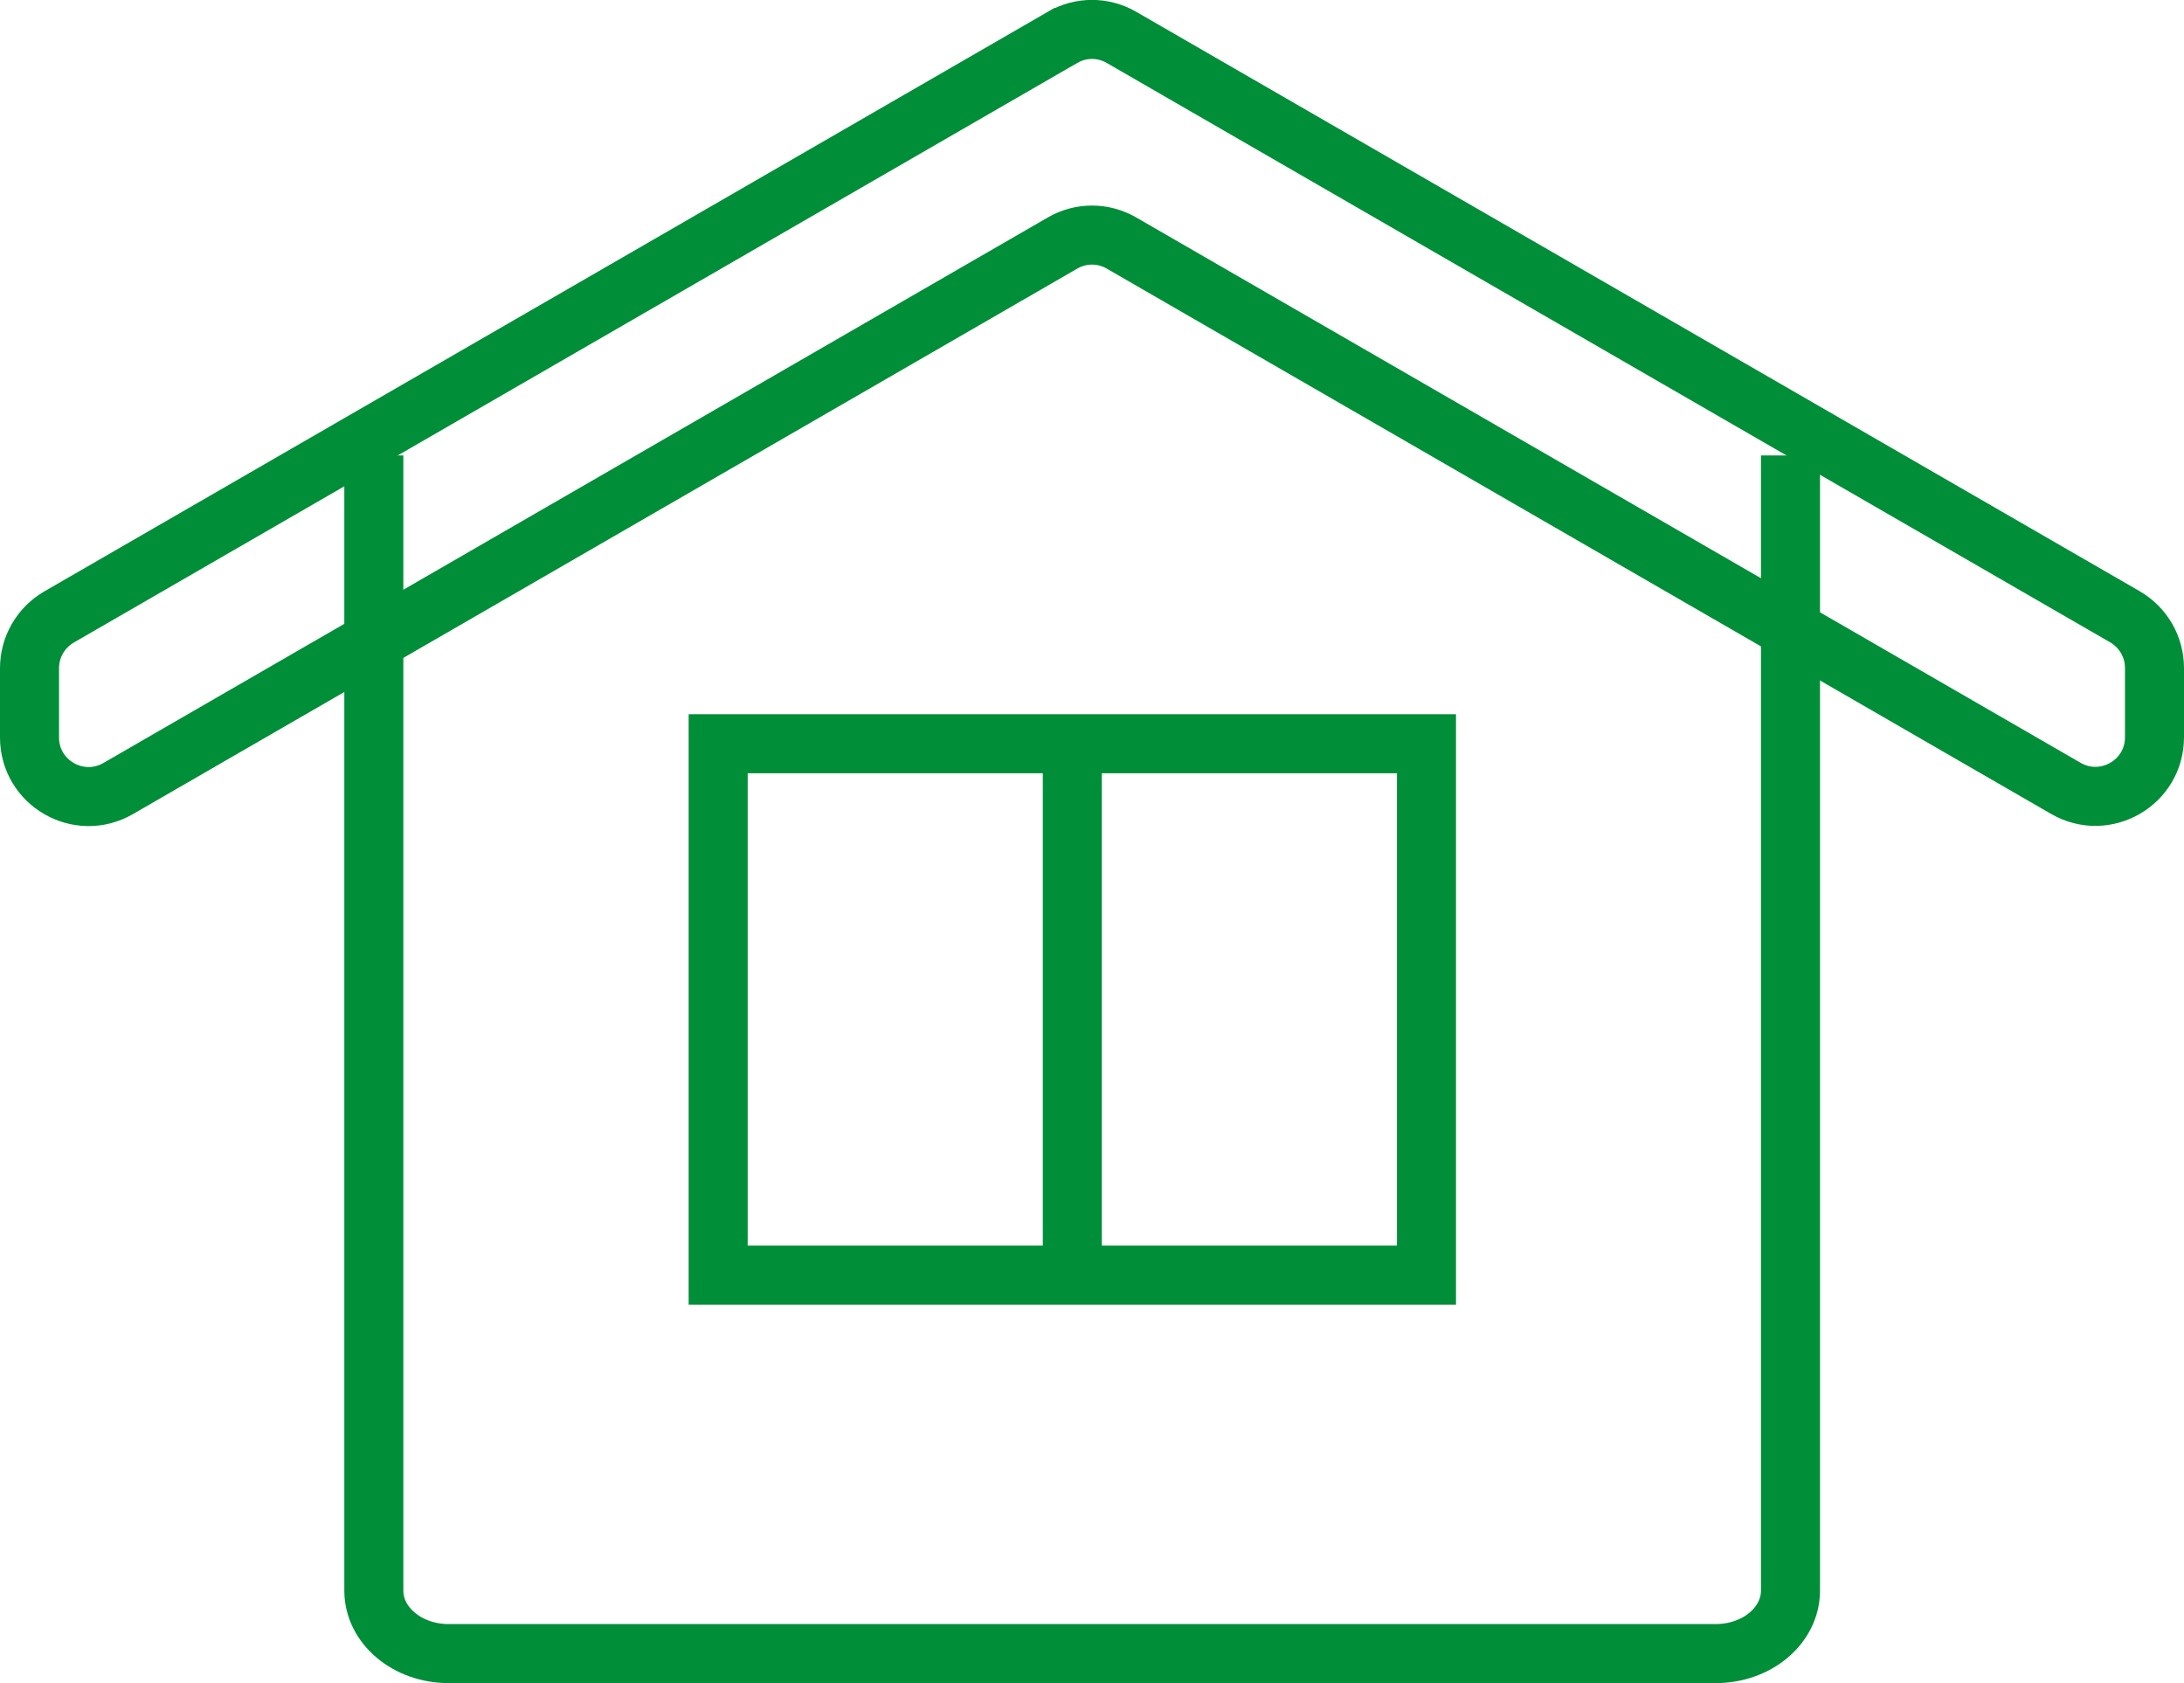
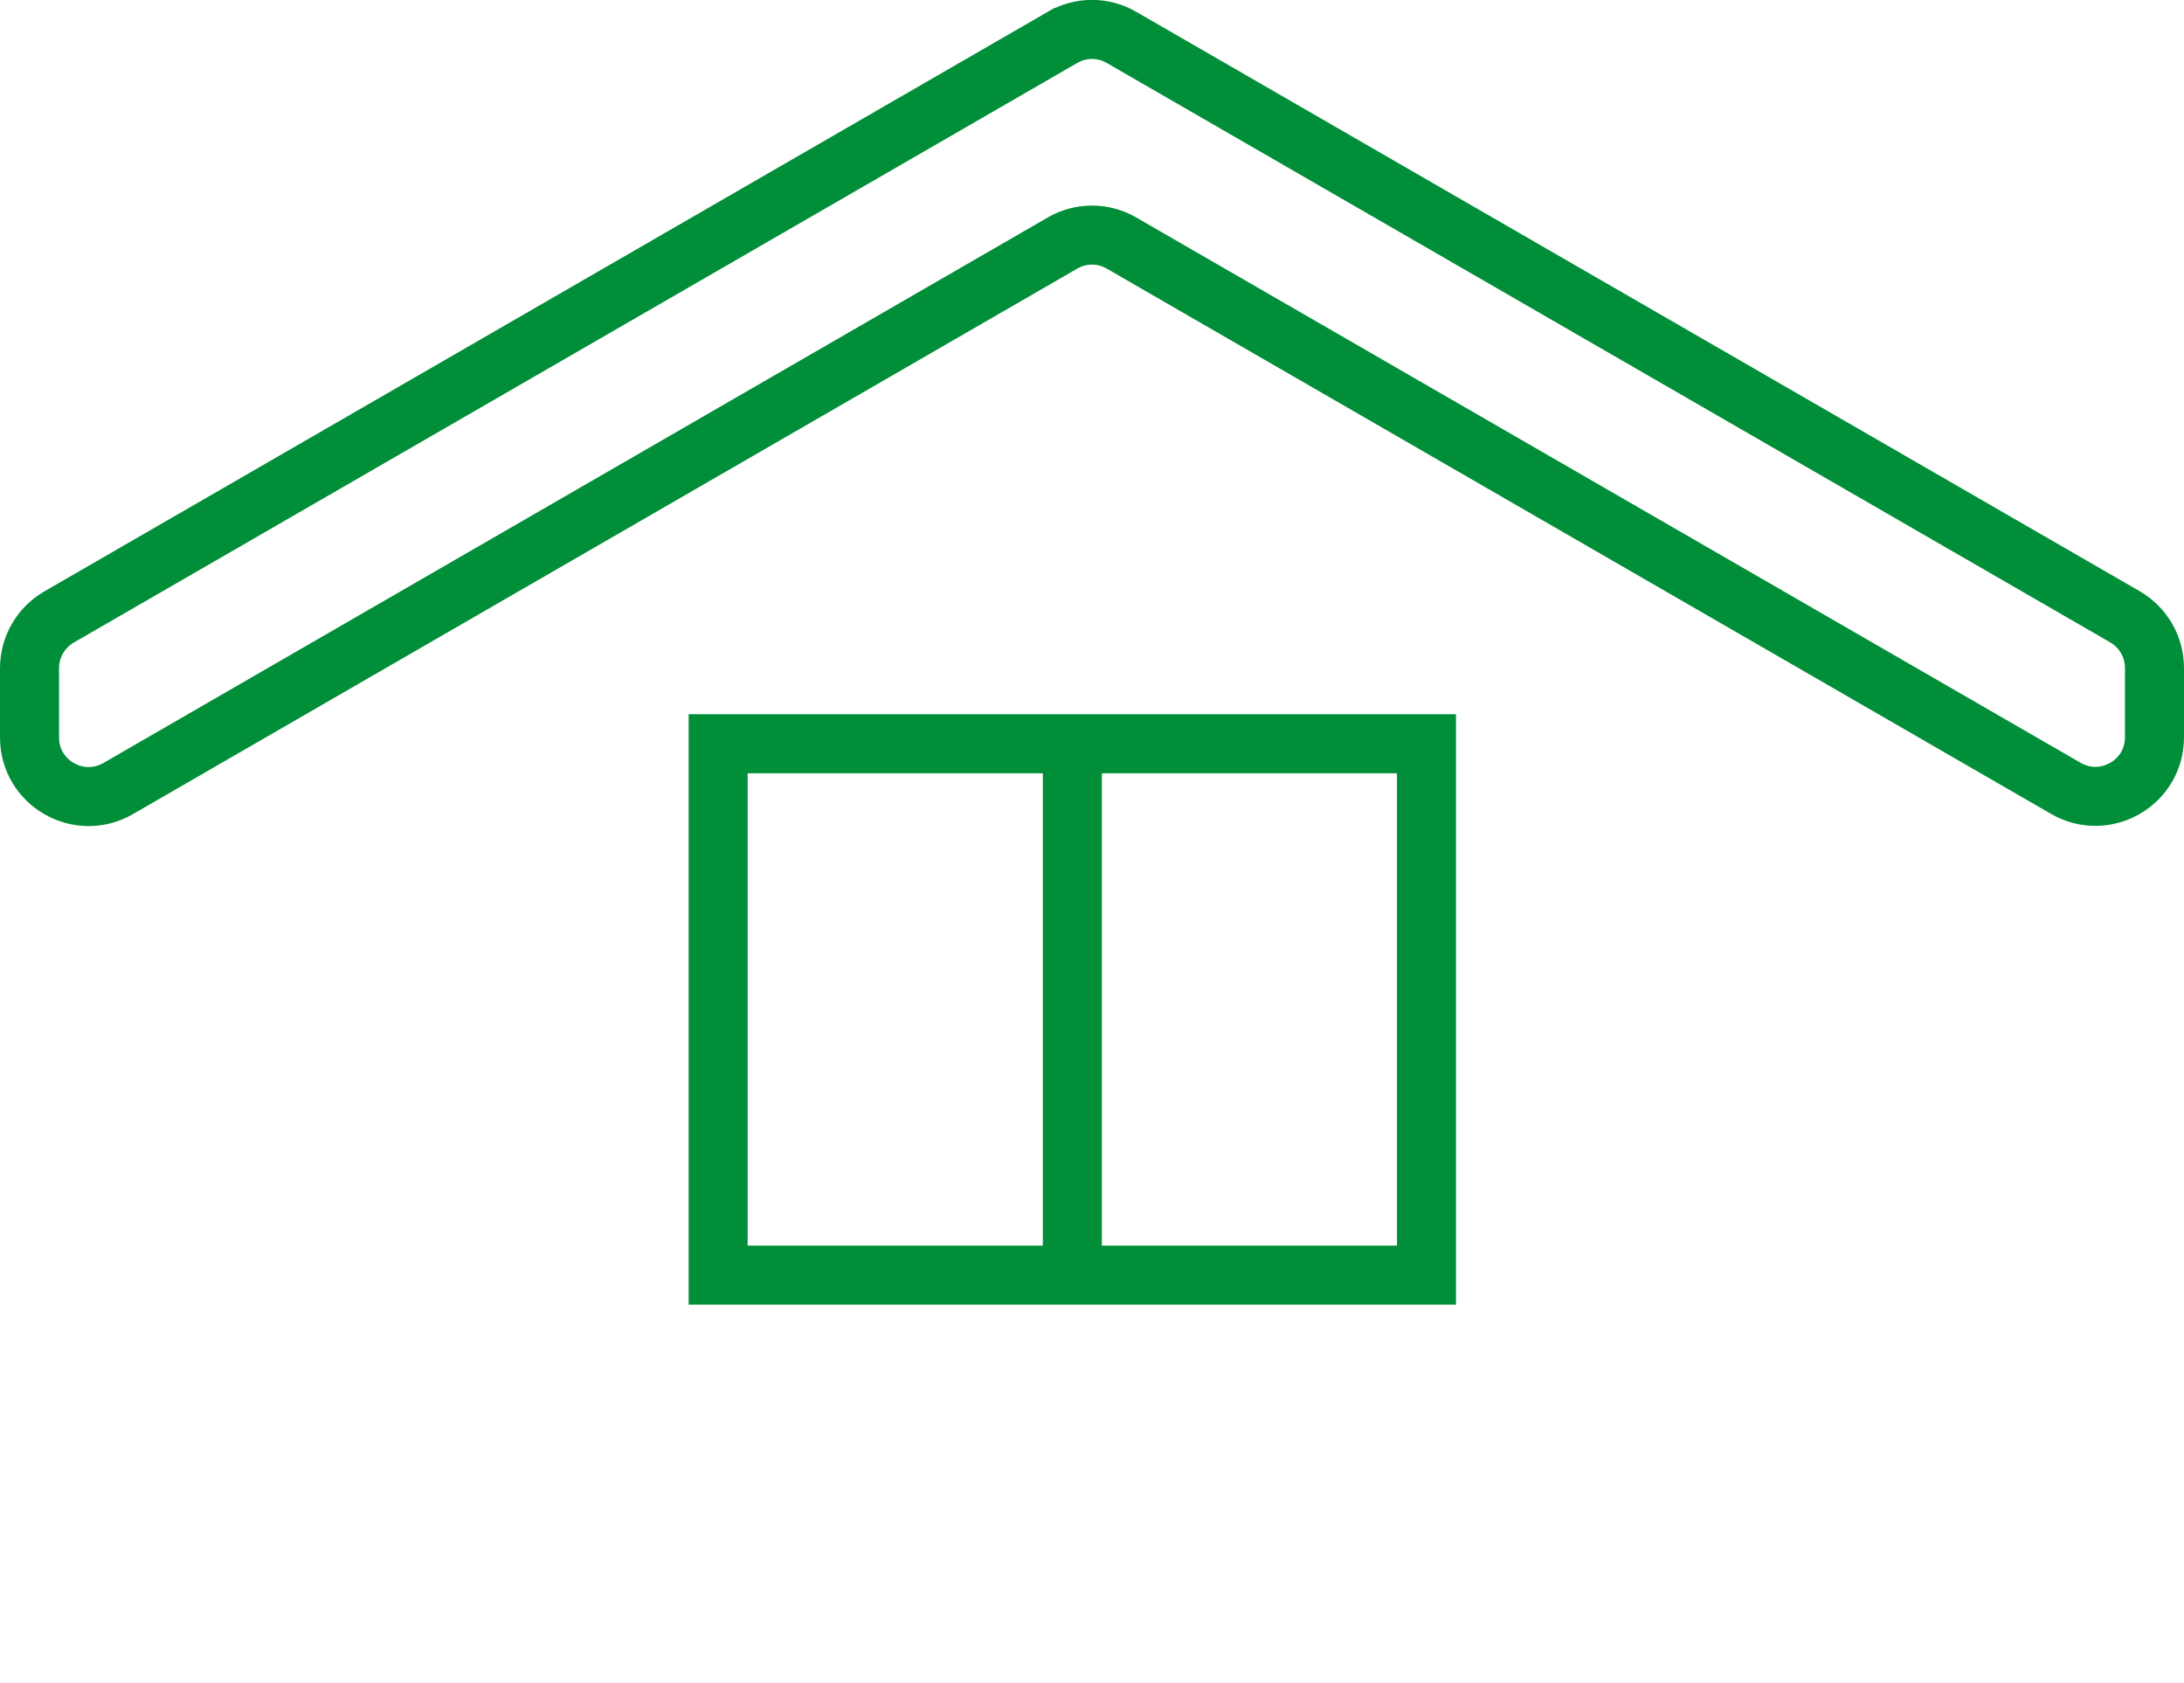
<svg xmlns="http://www.w3.org/2000/svg" id="Layer_2" data-name="Layer 2" viewBox="0 0 111 85.52">
  <defs>
    <style> .cls-1 { fill: none; stroke: #018e38; stroke-miterlimit: 10; stroke-width: 3px; } </style>
  </defs>
  <g id="Layer_1-2" data-name="Layer 1">
    <g>
-       <path class="cls-1" d="M91,23.14v57.68c0,1.77-1.7,3.2-3.8,3.2H22.8c-2.1,0-3.8-1.43-3.8-3.2V23.14" />
      <path class="cls-1" d="M54,1.9L3,31.35c-.93.54-1.5,1.53-1.5,2.6v3.52c0,2.31,2.5,3.75,4.5,2.6L54,12.35c.93-.54,2.07-.54,3,0l48,27.71c2,1.15,4.5-.29,4.5-2.6v-3.52c0-1.07-.57-2.06-1.5-2.6L57,1.9c-.93-.54-2.07-.54-3,0Z" />
      <rect class="cls-1" x="36.5" y="37.79" width="36" height="27" />
      <line class="cls-1" x1="54.5" y1="37.29" x2="54.5" y2="64.29" />
    </g>
  </g>
</svg>